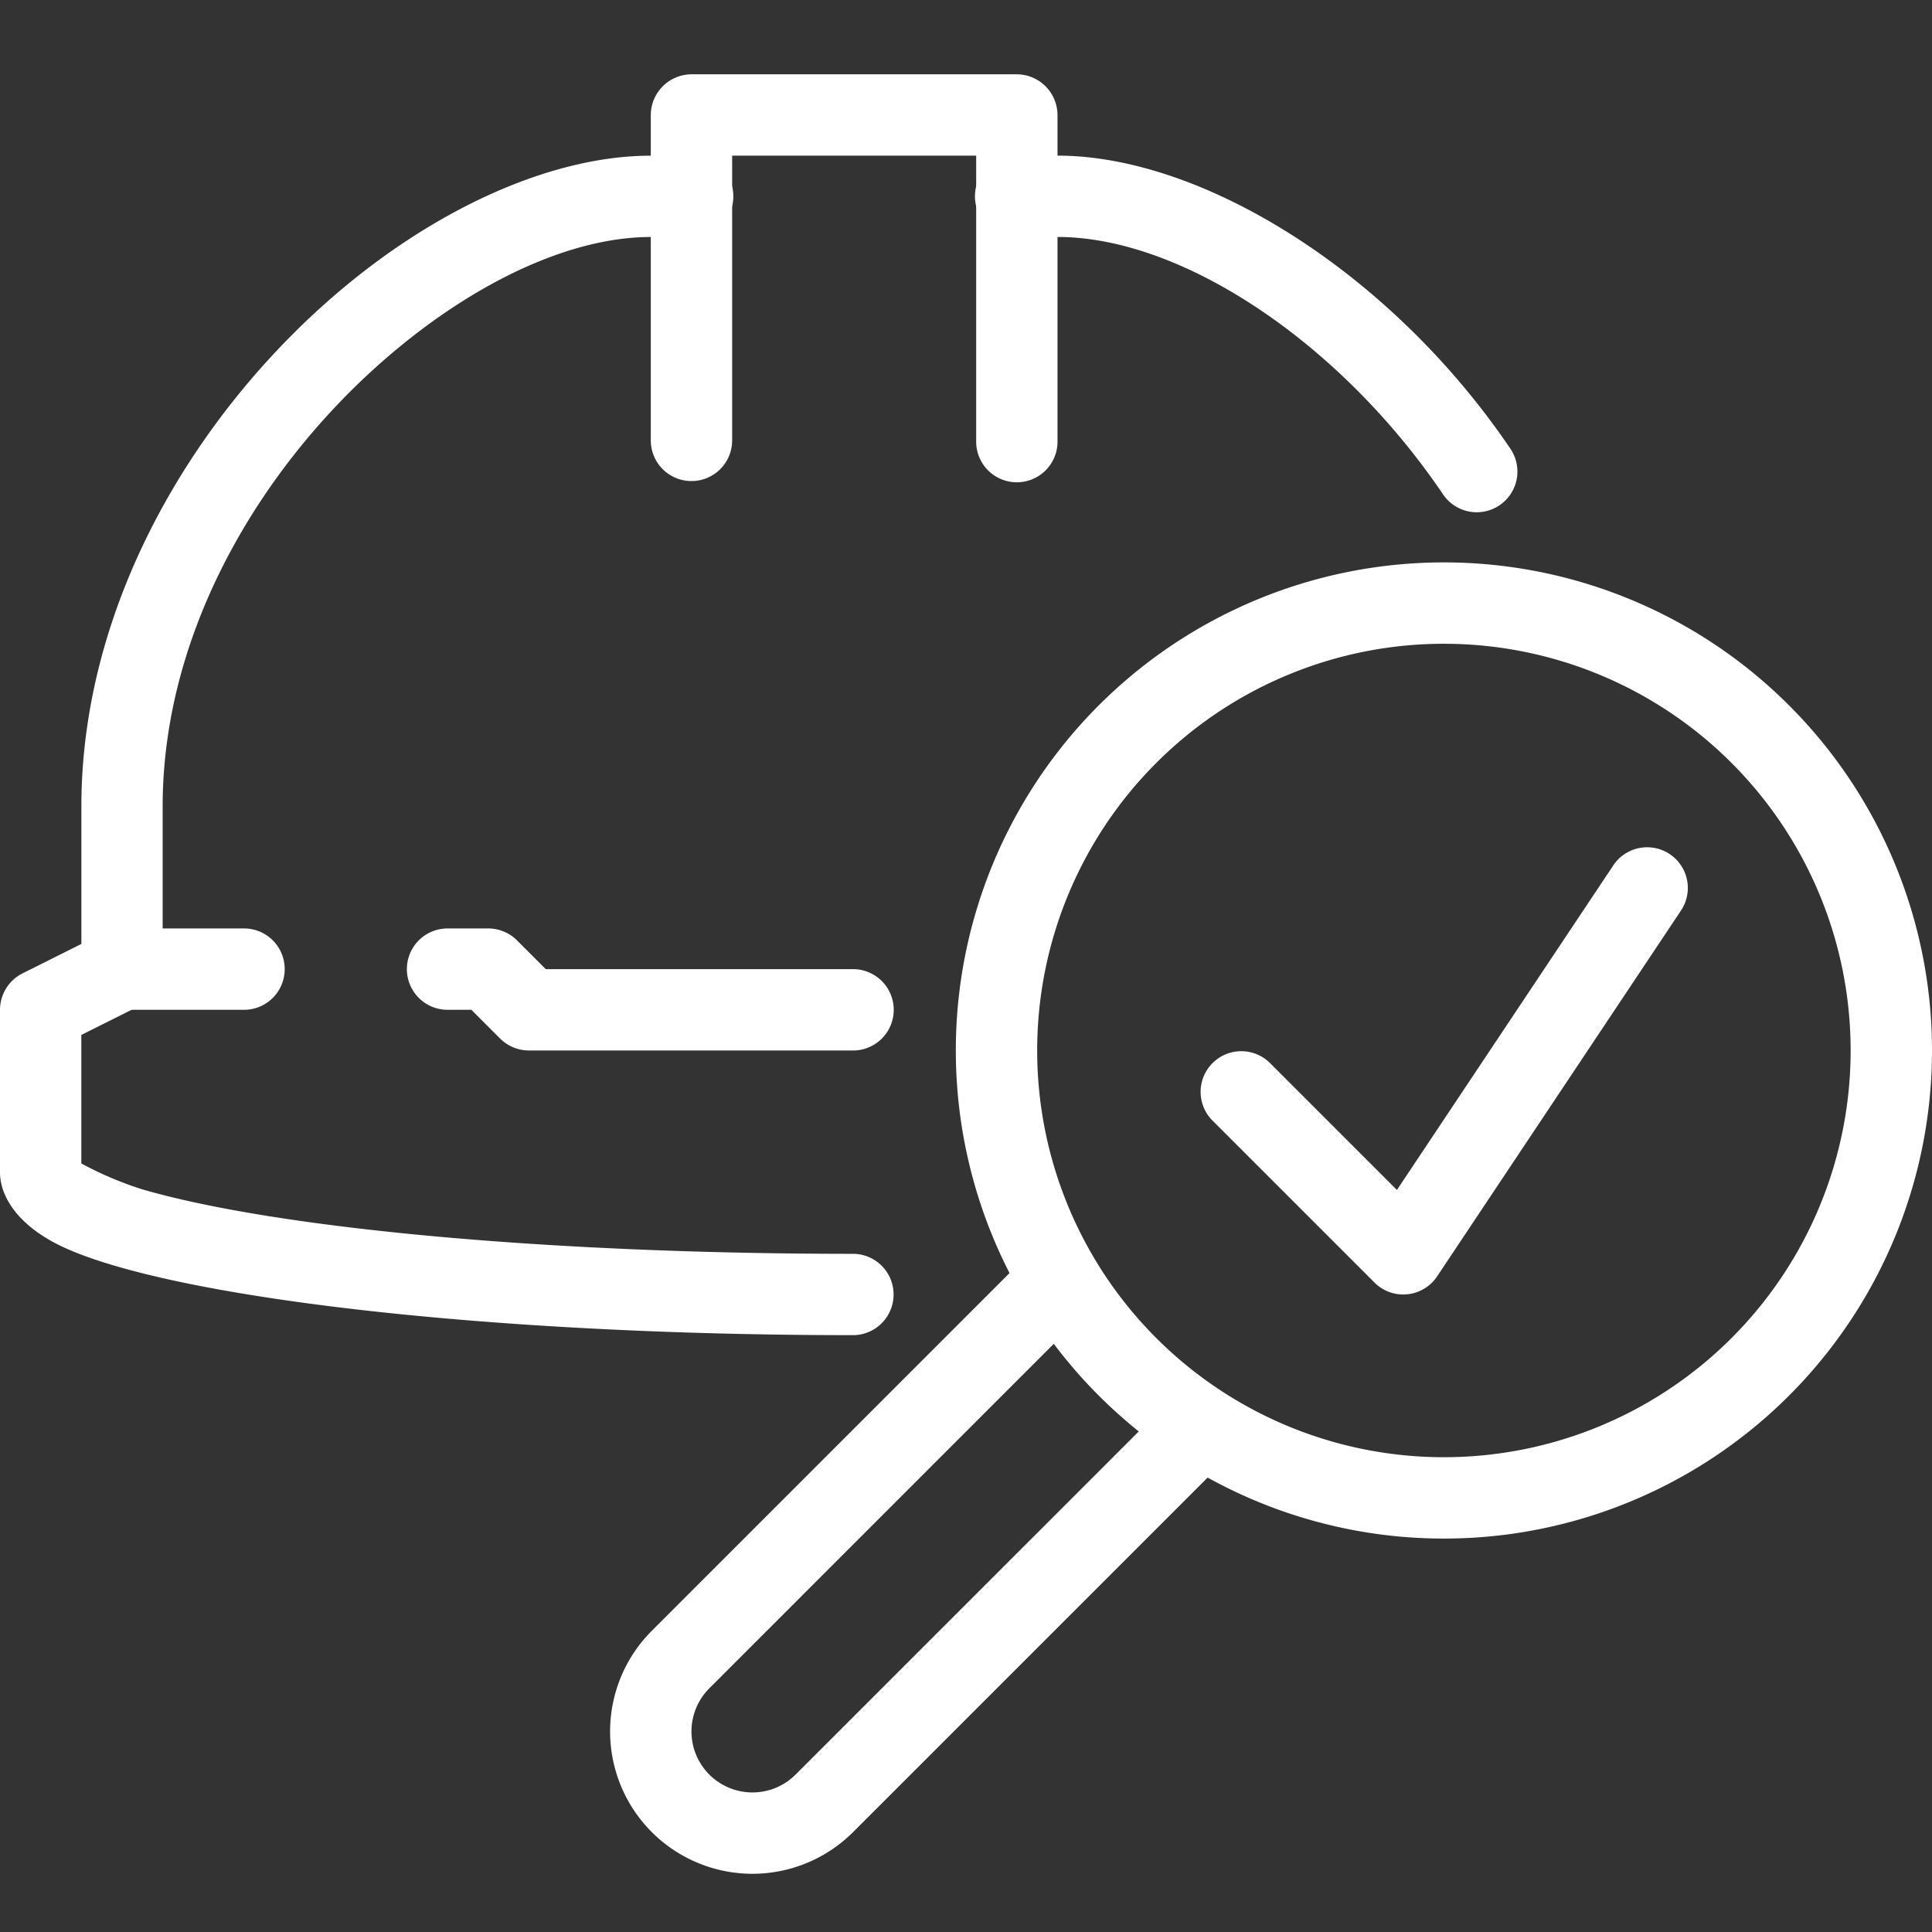
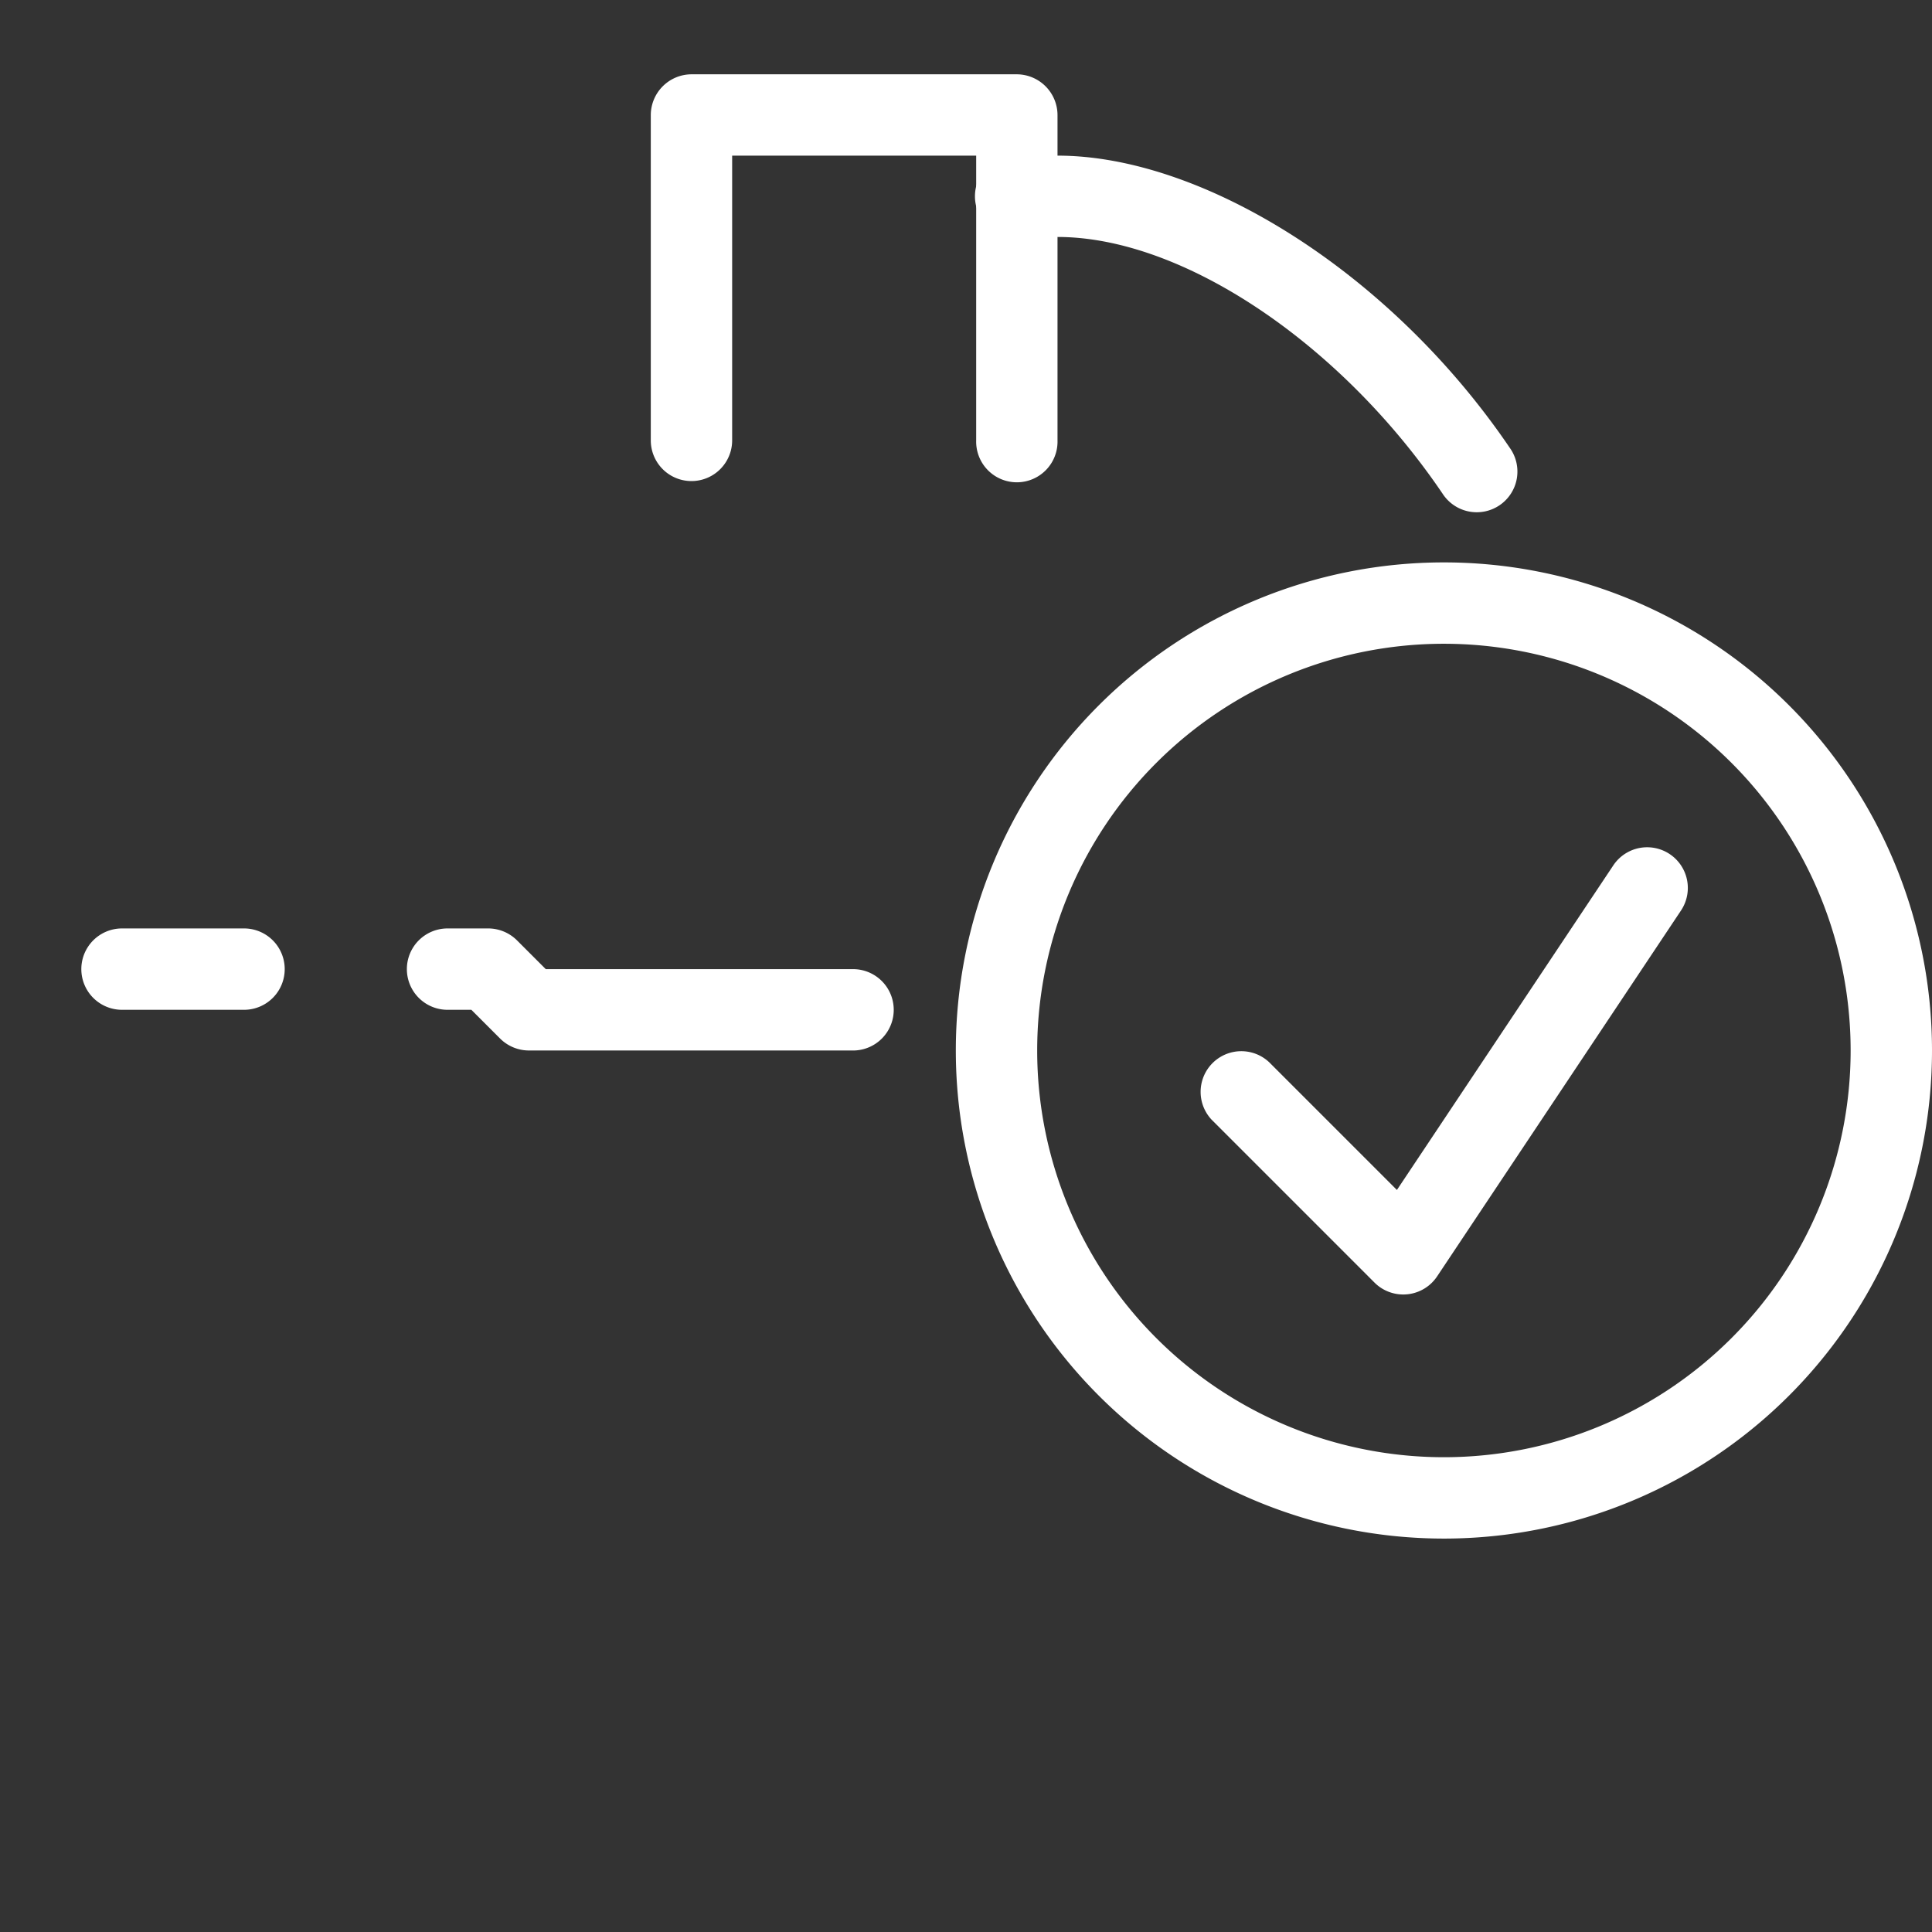
<svg xmlns="http://www.w3.org/2000/svg" width="52" height="52" viewBox="0 0 52 52">
  <rect x="0" y="0" width="52" height="52" fill="#333333" stroke="none" />
  <g id="pracownicy" transform="translate(0 2)">
    <rect id="Rectangle_52" data-name="Rectangle 52" width="52" height="52" transform="translate(0 -2)" fill="#fff" opacity="0" />
    <path id="Path_130" data-name="Path 130" d="M402.19,9.853V2.189h6.568V9.853a1.095,1.095,0,1,0,2.189,0V1.095A1.1,1.1,0,0,0,409.853,0h-8.758A1.1,1.1,0,0,0,400,1.095V9.853a1.095,1.095,0,0,0,2.19,0Z" transform="translate(-382.484)" fill="#fff" fill-rule="evenodd" />
    <path id="Path_131" data-name="Path 131" d="M51.095,527.19h3.284a1.095,1.095,0,0,0,0-2.19H51.095a1.095,1.095,0,0,0,0,2.19Z" transform="translate(-47.811 -502.011)" fill="#fff" fill-rule="evenodd" />
    <path id="Path_132" data-name="Path 132" d="M613.774,313.137a13.137,13.137,0,1,0-13.137,13.137A13.137,13.137,0,0,0,613.774,313.137Zm-2.19,0a10.947,10.947,0,1,1-10.947-10.947A10.947,10.947,0,0,1,611.584,313.137Z" transform="translate(-561.774 -286.863)" fill="#fff" fill-rule="evenodd" />
-     <path id="Path_133" data-name="Path 133" d="M2.189,77.127V73.666l1.584-.792a1.1,1.1,0,0,0,.605-.979V67.516c0-4.924,2.868-9.464,6.316-12.32,2.232-1.848,4.707-3.006,6.821-3.006h1.095a1.095,1.095,0,1,0,0-2.189H17.516c-2.534,0-5.542,1.294-8.217,3.51-3.912,3.24-7.109,8.42-7.109,14.006v3.7L.605,72.01A1.1,1.1,0,0,0,0,72.989v4.379c0,.641.482,1.46,1.761,2.036,2.96,1.334,11.342,2.343,21.228,2.343a1.095,1.095,0,0,0,0-2.189c-8.332,0-15.56-.694-19.147-1.732a9.428,9.428,0,0,1-1.653-.7Z" transform="translate(0 -47.811)" fill="#fff" fill-rule="evenodd" />
    <path id="Path_134" data-name="Path 134" d="M601.095,52.189h1.095c3.359,0,7.611,2.851,10.363,6.909a1.095,1.095,0,1,0,1.812-1.229C611.161,53.147,606.1,50,602.19,50h-1.095a1.095,1.095,0,1,0,0,2.189Z" transform="translate(-573.726 -47.811)" fill="#fff" fill-rule="evenodd" />
    <path id="Path_135" data-name="Path 135" d="M262.042,526.095h-8.3l-.774-.774a1.1,1.1,0,0,0-.774-.321h-1.095a1.095,1.095,0,0,0,0,2.19h.641l.774.774a1.1,1.1,0,0,0,.774.321h8.758a1.095,1.095,0,0,0,0-2.189Z" transform="translate(-239.053 -502.011)" fill="#fff" fill-rule="evenodd" />
    <path id="Path_136" data-name="Path 136" d="M737.826,482.344l4.379,4.379a1.095,1.095,0,0,0,1.685-.167l6.568-9.853a1.095,1.095,0,0,0-1.822-1.215l-5.828,8.742-3.435-3.435a1.095,1.095,0,0,0-1.548,1.548Z" transform="translate(-705.21 -454.202)" fill="#fff" fill-rule="evenodd" />
-     <path id="Path_137" data-name="Path 137" d="M390.036,724.387,380,734.422a1.641,1.641,0,0,1-2.321,0h0a1.642,1.642,0,0,1,0-2.322l10.035-10.036a1.095,1.095,0,0,0-1.548-1.548L376.13,730.552a3.831,3.831,0,1,0,5.418,5.418l10.036-10.035a1.095,1.095,0,1,0-1.548-1.548Z" transform="translate(-358.587 -688.659)" fill="#fff" fill-rule="evenodd" />
  </g>
</svg>